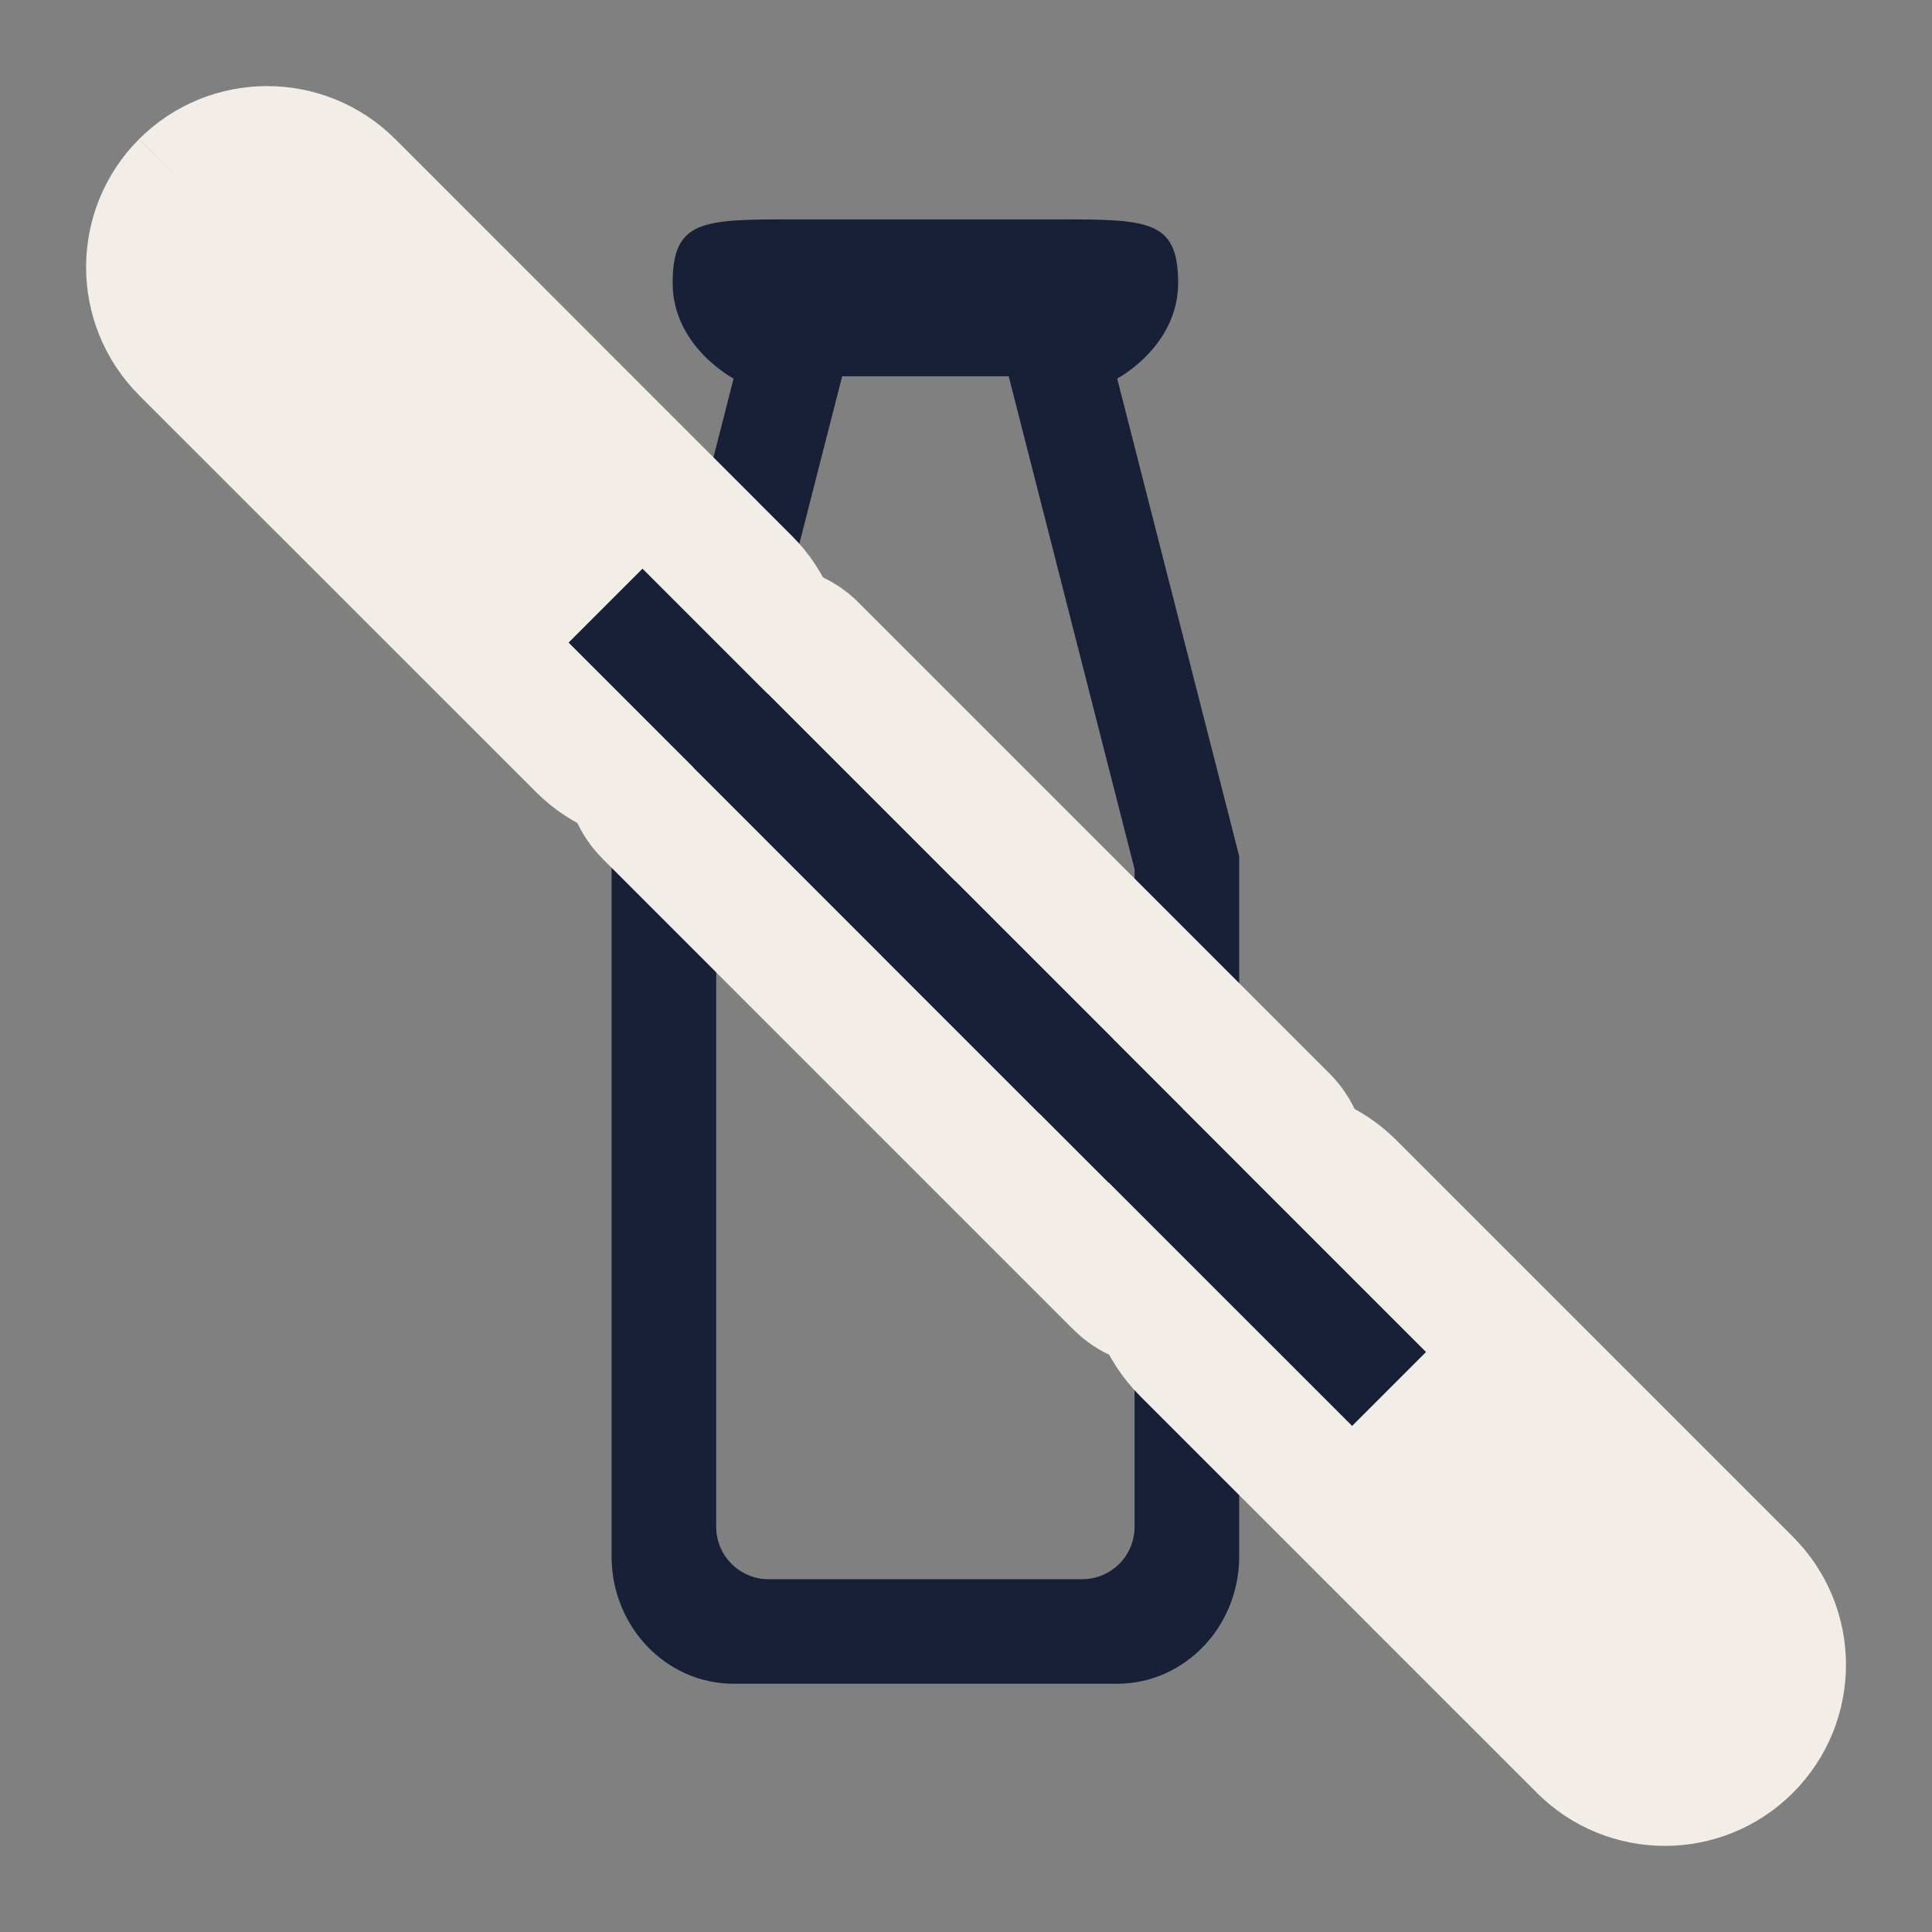
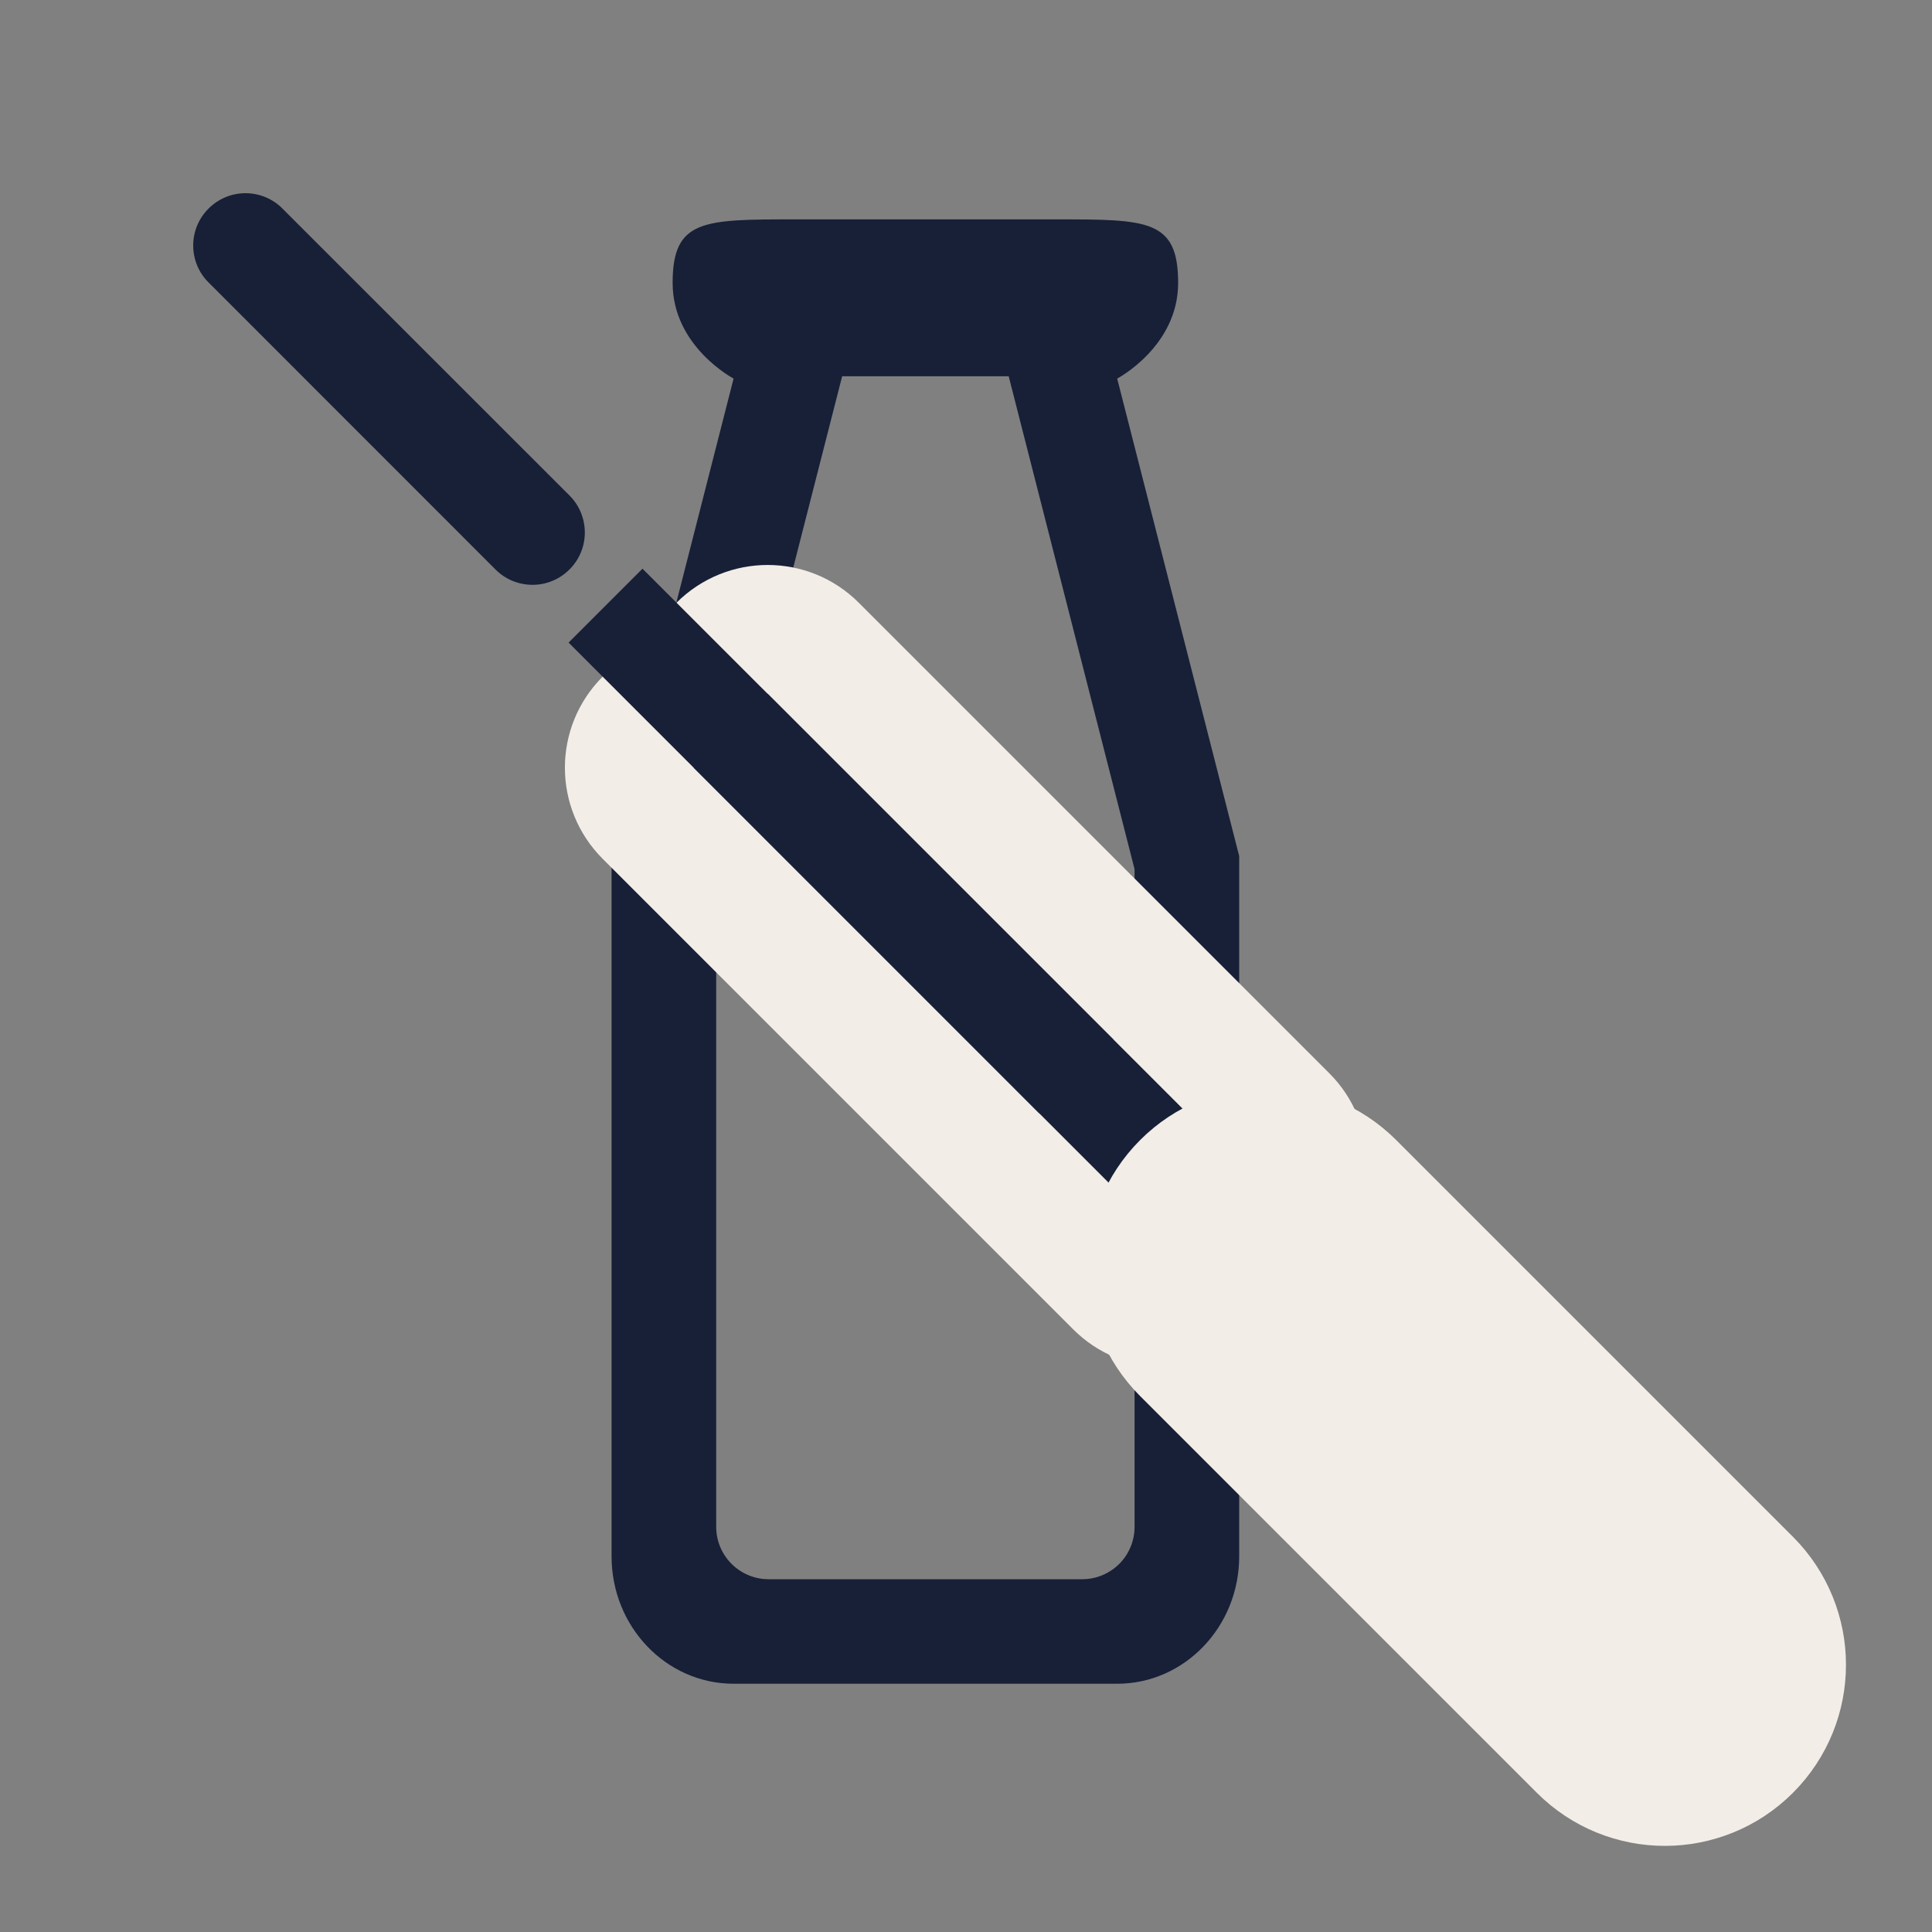
<svg xmlns="http://www.w3.org/2000/svg" width="20" height="20" viewBox="0 0 20 20" fill="none">
  <rect x="0" y="0" width="20" height="20" fill="#808080" stroke="none" />
  <path fill-rule="evenodd" clip-rule="evenodd" d="M11.565 3.919L12.828 8.862V16.112C12.828 16.84 12.262 17.43 11.565 17.43H7.594C6.897 17.43 6.331 16.84 6.331 16.112V8.862L7.594 3.919C7.594 3.919 6.963 3.588 6.963 2.929C6.963 2.271 7.279 2.271 8.226 2.271H10.933C11.881 2.271 12.196 2.271 12.196 2.929C12.196 3.588 11.565 3.919 11.565 3.919ZM7.566 8.402L8.856 3.355L8.853 3.353H10.307L10.304 3.355L11.745 8.998V9.2L11.717 9.199C11.521 9.191 11.325 9.169 11.132 9.134C10.735 9.059 10.448 8.938 10.319 8.817C9.555 8.104 8.543 8.195 8.027 8.292C7.872 8.321 7.718 8.358 7.566 8.402ZM11.745 10.283V15.806C11.745 15.95 11.688 16.087 11.587 16.189C11.485 16.29 11.348 16.348 11.204 16.348H7.955C7.812 16.348 7.674 16.29 7.573 16.189C7.471 16.087 7.414 15.95 7.414 15.806V9.608C7.414 9.608 8.858 8.934 9.58 9.608C10.302 10.283 11.745 10.283 11.745 10.283ZM2.159 2.159C2.26 2.057 2.398 2 2.541 2C2.685 2 2.823 2.057 2.924 2.159L5.902 5.136C6.001 5.238 6.055 5.375 6.054 5.517C6.053 5.659 5.996 5.795 5.895 5.895C5.795 5.996 5.659 6.053 5.517 6.054C5.375 6.055 5.238 6.001 5.136 5.902L2.159 2.924C2.057 2.823 2 2.685 2 2.541C2 2.398 2.057 2.26 2.159 2.159Z" fill="#172037" />
-   <path fill-rule="evenodd" clip-rule="evenodd" d="M16.777 17.814L11.904 12.941L12.67 12.176L17.543 17.049L16.777 17.814Z" fill="#172037" />
-   <path d="M7.727 7.727C7.255 8.199 6.49 8.199 6.019 7.727L1.911 3.62C1.44 3.148 1.44 2.383 1.911 1.911M7.727 7.727L1.911 1.911M7.727 7.727C8.199 7.255 8.199 6.49 7.727 6.019L3.62 1.911C3.148 1.44 2.383 1.44 1.911 1.911M7.727 7.727L1.911 1.911" fill="#172037" stroke="#F3EDE8" stroke-width="1.333" stroke-linejoin="round" />
  <path d="M11.582 13.291C11.707 13.416 11.877 13.487 12.054 13.487C12.231 13.487 12.4 13.416 12.525 13.291L13.291 12.526C13.416 12.401 13.486 12.231 13.486 12.054C13.486 11.878 13.416 11.708 13.291 11.583L8.418 6.71C8.158 6.45 7.736 6.45 7.475 6.71L6.71 7.476C6.449 7.736 6.449 8.158 6.71 8.419L11.582 13.291Z" fill="#172037" stroke="#F3EDE8" stroke-width="1.333" stroke-linejoin="round" />
  <path fill-rule="evenodd" clip-rule="evenodd" d="M10.758 11.525L5.886 6.652L6.651 5.887L11.524 10.759L10.758 11.525Z" fill="#172037" />
  <path d="M18.089 18.088C17.617 18.56 16.853 18.56 16.381 18.088L12.274 13.981C11.802 13.509 11.802 12.745 12.274 12.273M18.089 18.088L12.274 12.273M18.089 18.088C18.561 17.616 18.561 16.852 18.089 16.38L13.982 12.273C13.51 11.801 12.745 11.801 12.274 12.273M18.089 18.088L12.274 12.273" fill="#172037" stroke="#F3EDE8" stroke-width="1.333" stroke-linejoin="round" />
  <path d="M7.956 2.812H11.204V3.895H7.956V2.812Z" fill="#172037" />
-   <path fill-rule="evenodd" clip-rule="evenodd" d="M13.997 14.761L9.124 9.889L9.89 9.123L14.762 13.996L13.997 14.761Z" fill="#172037" />
</svg>